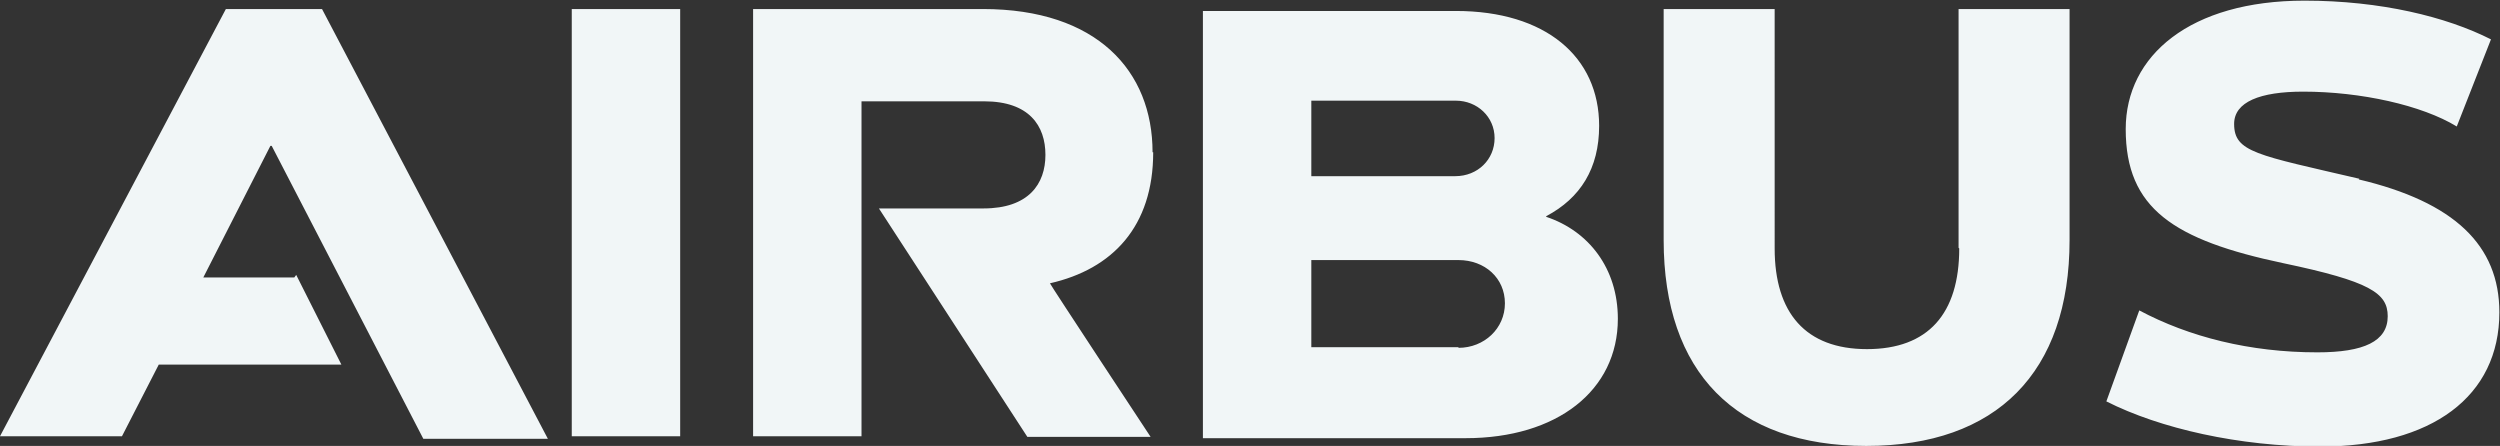
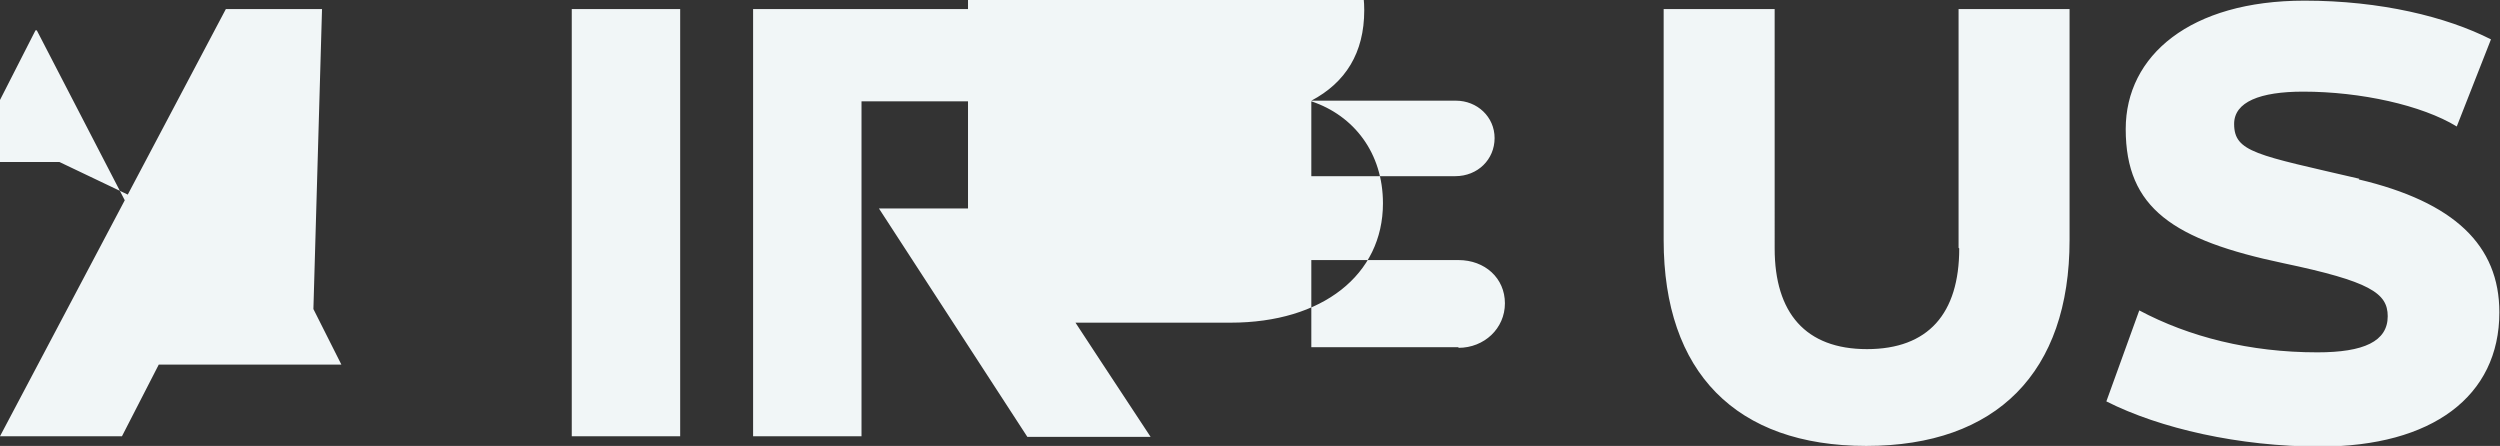
<svg xmlns="http://www.w3.org/2000/svg" id="Calque_2" data-name="Calque 2" viewBox="0 0 38.74 6.91">
  <rect x="0" y="0" width="38.74" height="6.91" fill="#333333" stroke="none" />
  <defs>
    <style> .cls-1 { fill: #f1f6f7; stroke-width: 0px; } </style>
  </defs>
  <g id="Calque_3" data-name="Calque 3">
-     <path class="cls-1" d="m36.56,2.77c-1.59-.37-1.94-.41-1.94-.85,0-.34.4-.5,1.07-.5.89,0,1.84.21,2.38.54l.53-1.35c-.69-.35-1.71-.6-2.89-.6-1.77,0-2.77.85-2.77,1.99,0,1.23.74,1.72,2.45,2.08,1.33.28,1.61.46,1.61.82,0,.39-.37.56-1.09.56-1.05,0-1.99-.24-2.76-.65l-.51,1.41c.83.42,2.06.7,3.31.7,1.74,0,2.78-.78,2.78-2.08,0-1.04-.7-1.71-2.18-2.06m-6.19,1.07c0,1.01-.48,1.56-1.43,1.56s-1.43-.56-1.43-1.56V.14h-1.72v3.58c0,2.05,1.12,3.19,3.14,3.19s3.15-1.14,3.15-3.19V.14h-1.72v3.7Zm-7.76,1.53h-2.28v-1.35h2.28c.41,0,.72.28.72.67s-.32.69-.72.69m-2.28-3.83h2.24c.33,0,.6.25.6.58s-.26.59-.61.59h-2.23v-1.17Zm3.64,1.79c.53-.28.82-.74.82-1.4,0-1.07-.83-1.78-2.22-1.78h-3.92v6.62h4.07c1.42,0,2.36-.74,2.36-1.85,0-.78-.45-1.36-1.11-1.58m-19.4.94h-1.41l1.04-2.04h.02l2.35,4.54h1.93L4.99.14h-1.49L0,6.76h1.89l.57-1.11h2.83l-.7-1.39ZM8.86.14h1.68v6.62h-1.68V.14Zm9,2.22c0-1.26-.86-2.22-2.63-2.22h-3.56v6.62h1.68V1.57h1.9c.7,0,.95.38.95.83s-.26.83-.96.83h-1.62l2.3,3.54h1.91s-1.57-2.38-1.56-2.38c.97-.22,1.6-.88,1.6-2.03" />
+     <path class="cls-1" d="m36.56,2.77c-1.59-.37-1.94-.41-1.94-.85,0-.34.4-.5,1.07-.5.89,0,1.84.21,2.38.54l.53-1.35c-.69-.35-1.71-.6-2.89-.6-1.77,0-2.77.85-2.77,1.99,0,1.23.74,1.72,2.45,2.08,1.33.28,1.61.46,1.61.82,0,.39-.37.56-1.09.56-1.05,0-1.99-.24-2.76-.65l-.51,1.41c.83.42,2.06.7,3.31.7,1.74,0,2.78-.78,2.78-2.08,0-1.04-.7-1.71-2.18-2.06m-6.19,1.07c0,1.01-.48,1.56-1.43,1.56s-1.43-.56-1.43-1.56V.14h-1.72v3.58c0,2.05,1.12,3.19,3.14,3.19s3.15-1.14,3.15-3.19V.14h-1.72v3.7Zm-7.76,1.53h-2.28v-1.35h2.28c.41,0,.72.28.72.67s-.32.69-.72.69m-2.28-3.83h2.24c.33,0,.6.25.6.58s-.26.59-.61.59h-2.23v-1.17Zc.53-.28.82-.74.82-1.4,0-1.07-.83-1.78-2.22-1.78h-3.92v6.62h4.07c1.42,0,2.36-.74,2.36-1.85,0-.78-.45-1.36-1.11-1.58m-19.4.94h-1.41l1.04-2.04h.02l2.35,4.54h1.93L4.99.14h-1.49L0,6.76h1.89l.57-1.11h2.83l-.7-1.39ZM8.86.14h1.68v6.62h-1.68V.14Zm9,2.22c0-1.26-.86-2.22-2.63-2.22h-3.56v6.62h1.68V1.57h1.9c.7,0,.95.38.95.83s-.26.83-.96.83h-1.62l2.3,3.54h1.91s-1.57-2.38-1.56-2.38c.97-.22,1.6-.88,1.6-2.03" />
  </g>
</svg>